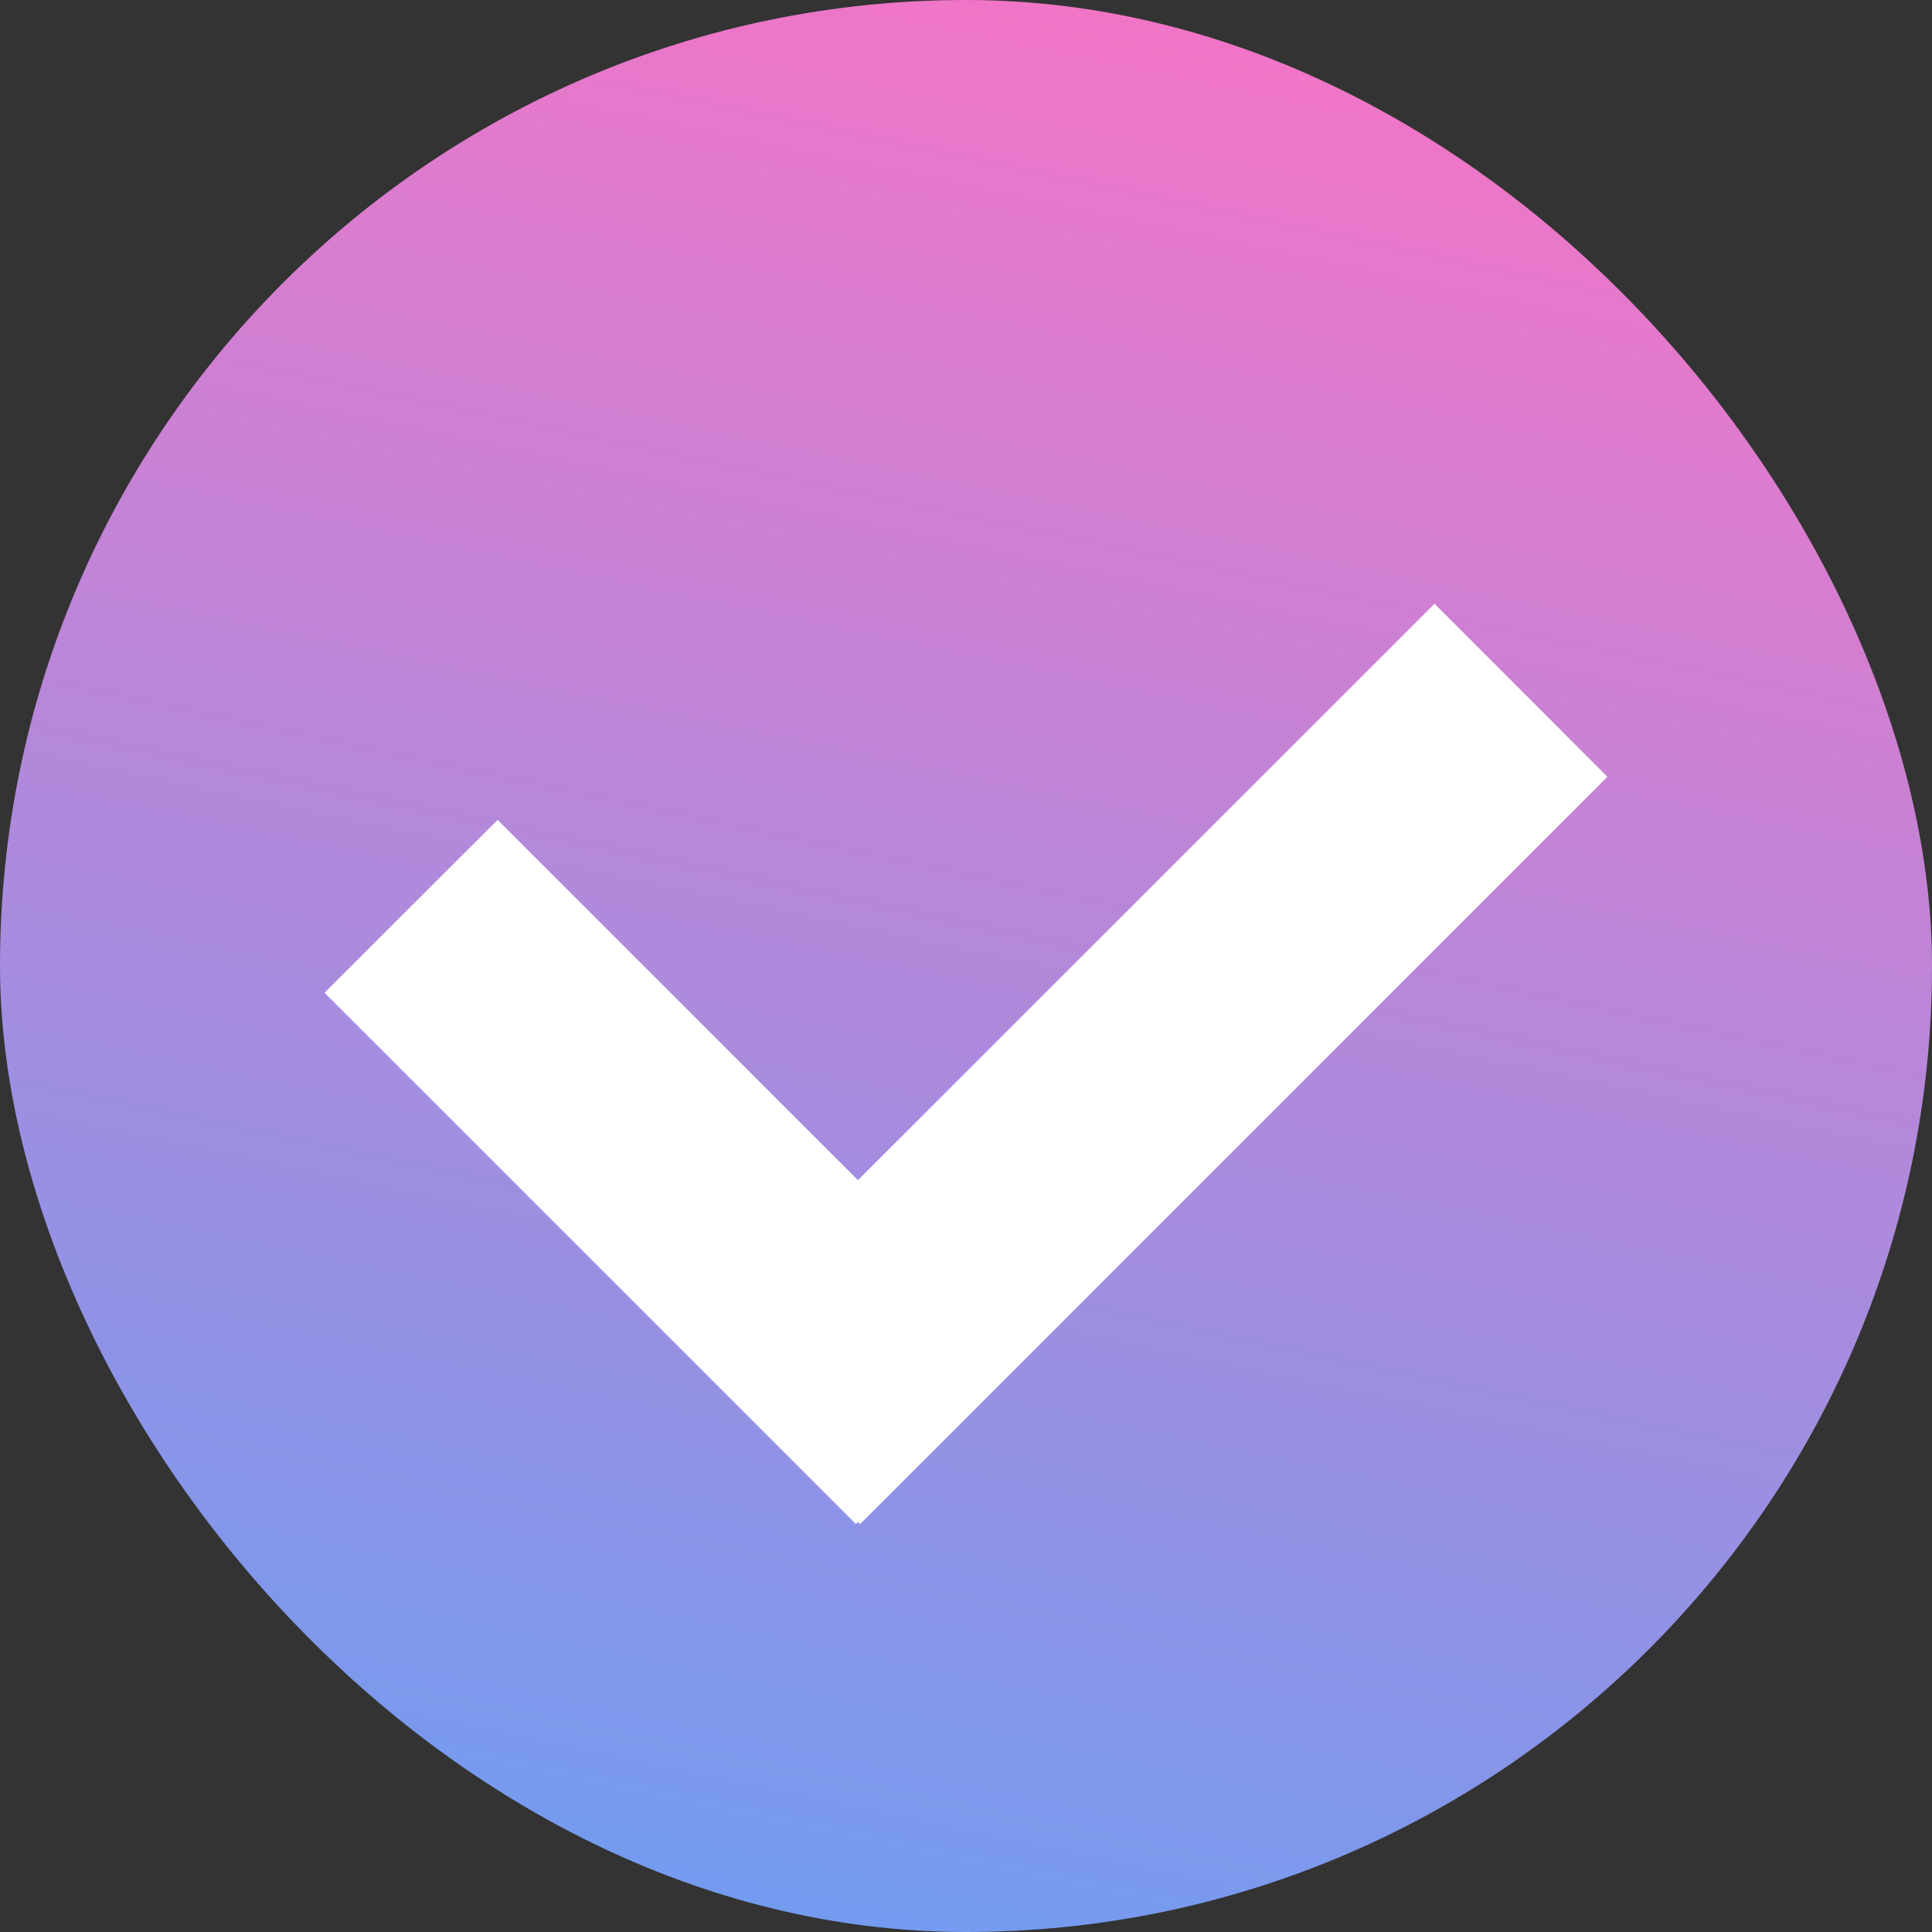
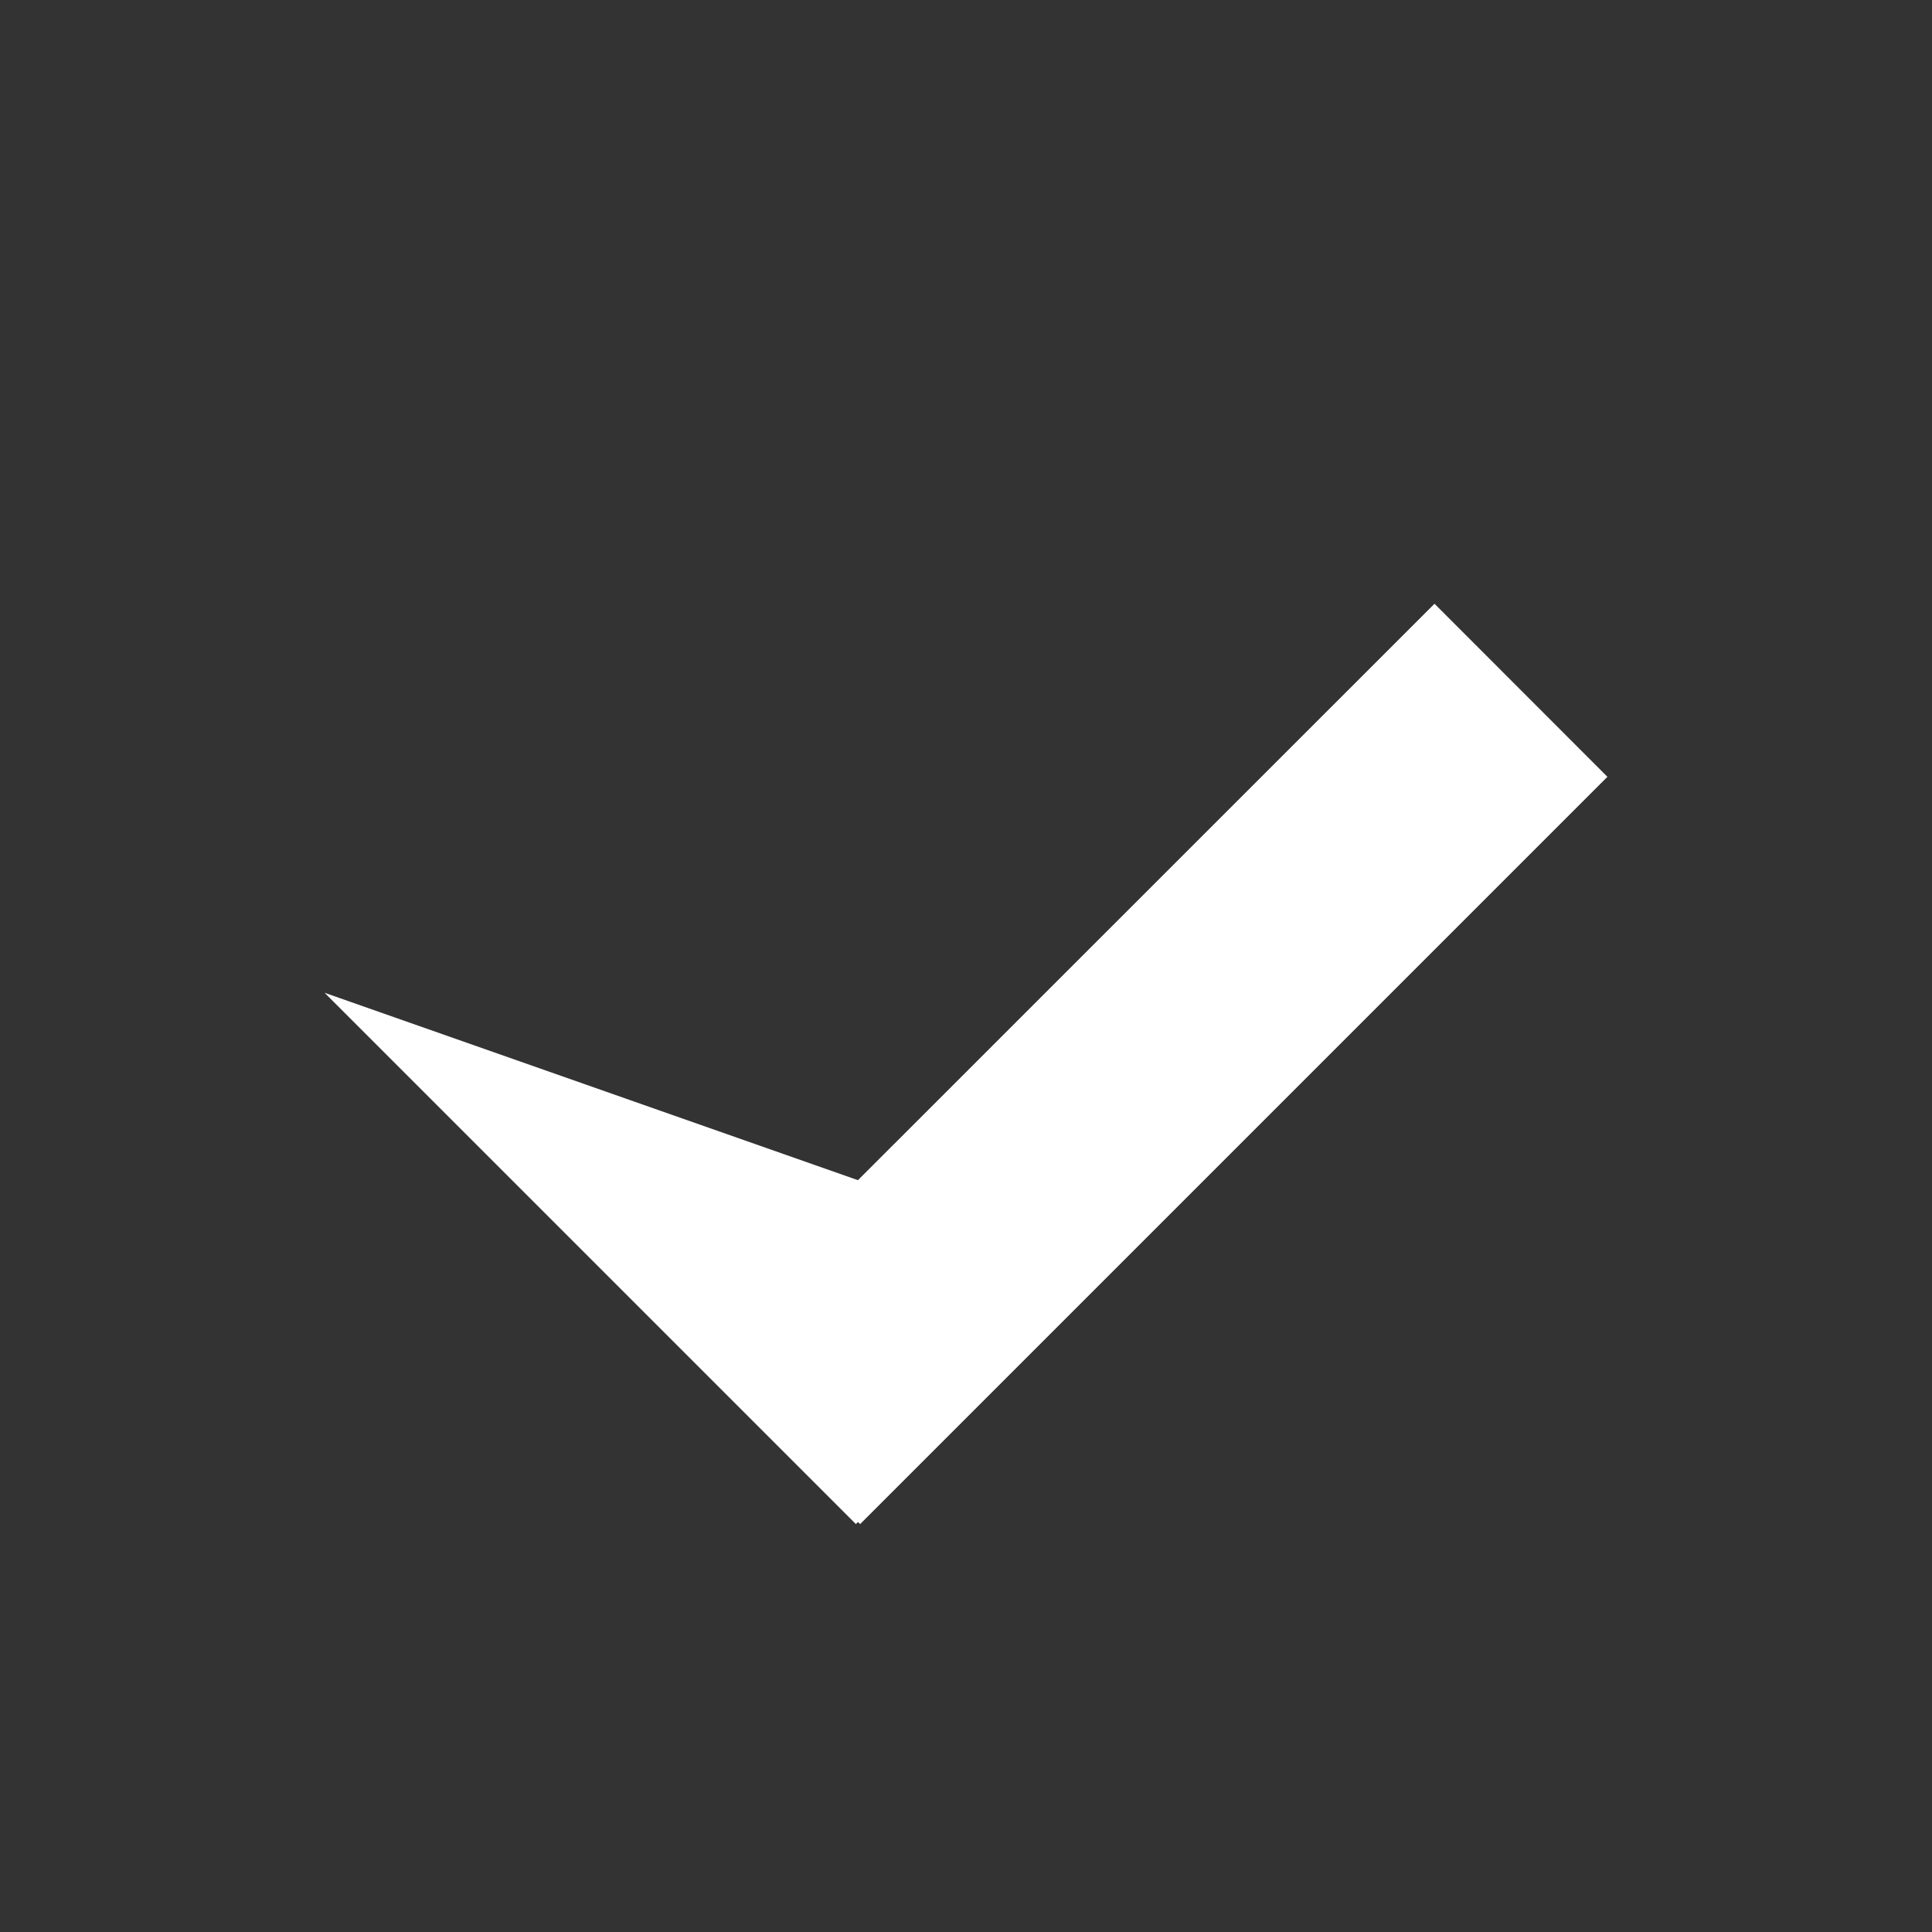
<svg xmlns="http://www.w3.org/2000/svg" width="14" height="14" viewBox="0 0 14 14" fill="none">
  <rect x="0" y="0" width="14" height="14" fill="#333333" stroke="none" />
-   <rect width="14" height="14" rx="7" fill="url(#paint0_linear_4499_3295)" />
-   <path d="M6.217 11.029L6.202 11.044L2.352 7.194L3.606 5.941L6.217 8.552L10.395 4.375L11.648 5.629L6.233 11.044L6.217 11.029Z" fill="white" />
+   <path d="M6.217 11.029L6.202 11.044L2.352 7.194L6.217 8.552L10.395 4.375L11.648 5.629L6.233 11.044L6.217 11.029Z" fill="white" />
  <defs>
    <linearGradient id="paint0_linear_4499_3295" x1="14" y1="-0.155" x2="10.545" y2="16.224" gradientUnits="userSpaceOnUse">
      <stop stop-color="#FF71C3" />
      <stop offset="1" stop-color="#679FF3" />
    </linearGradient>
  </defs>
</svg>